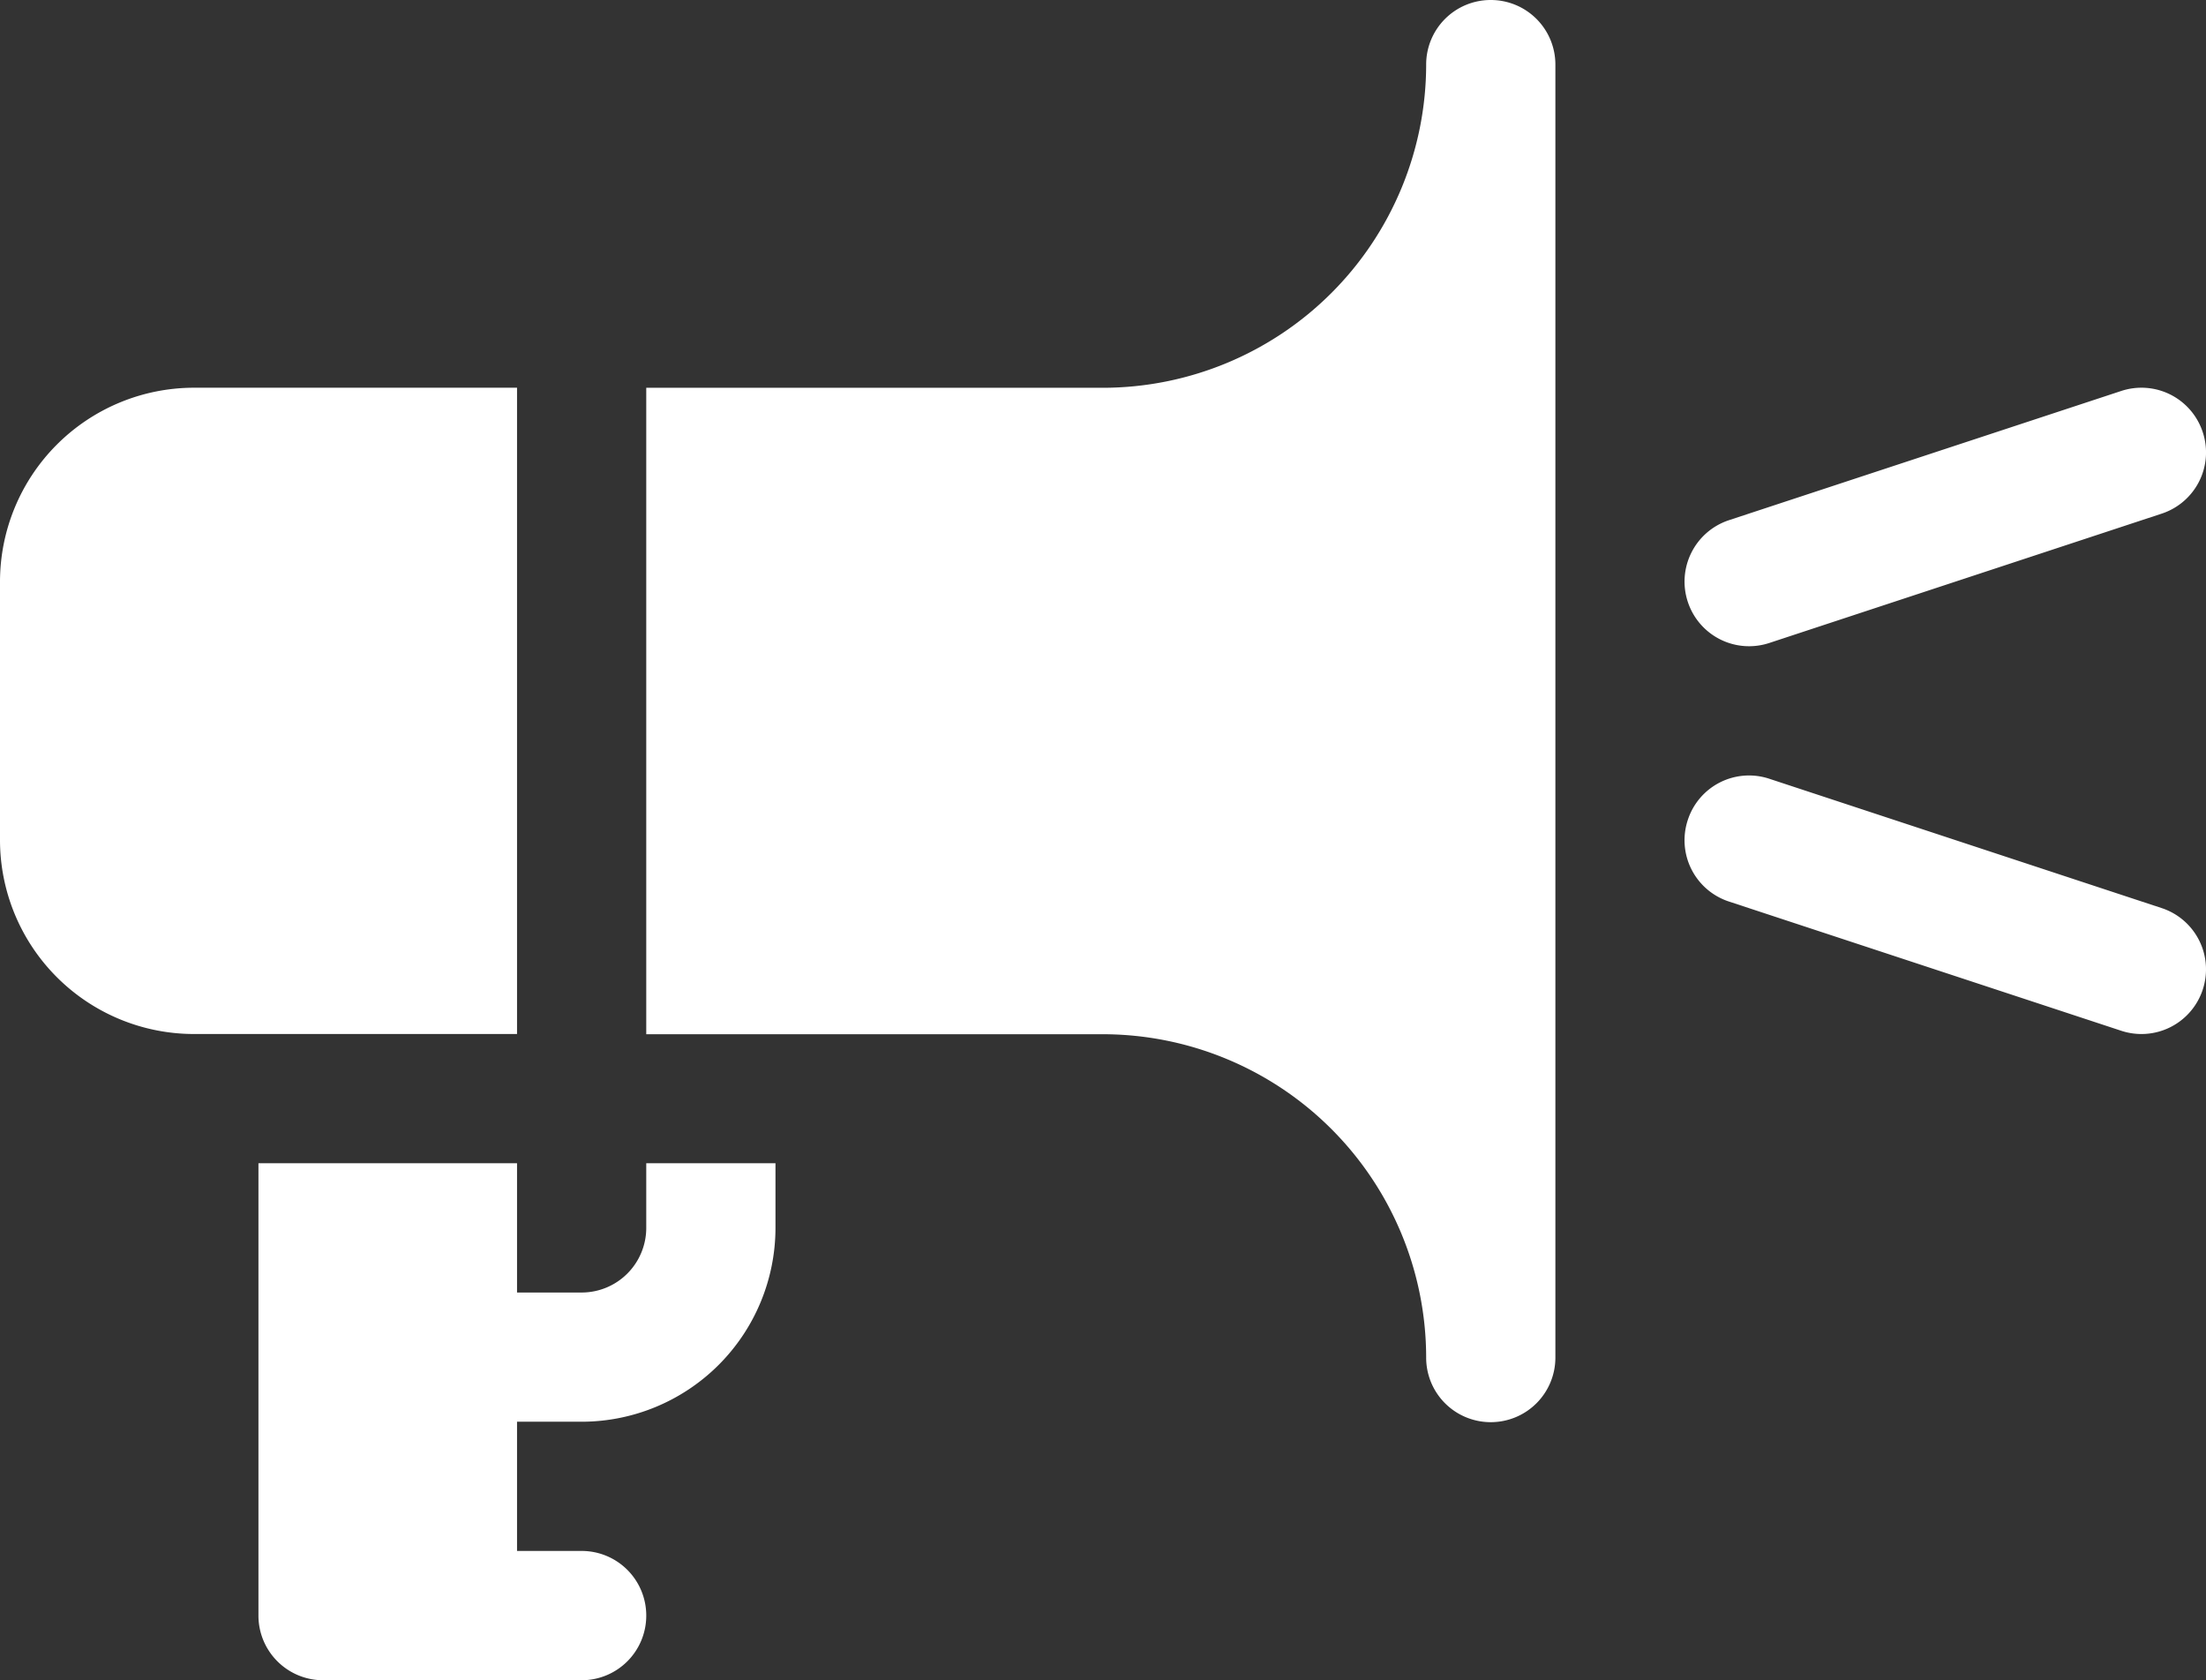
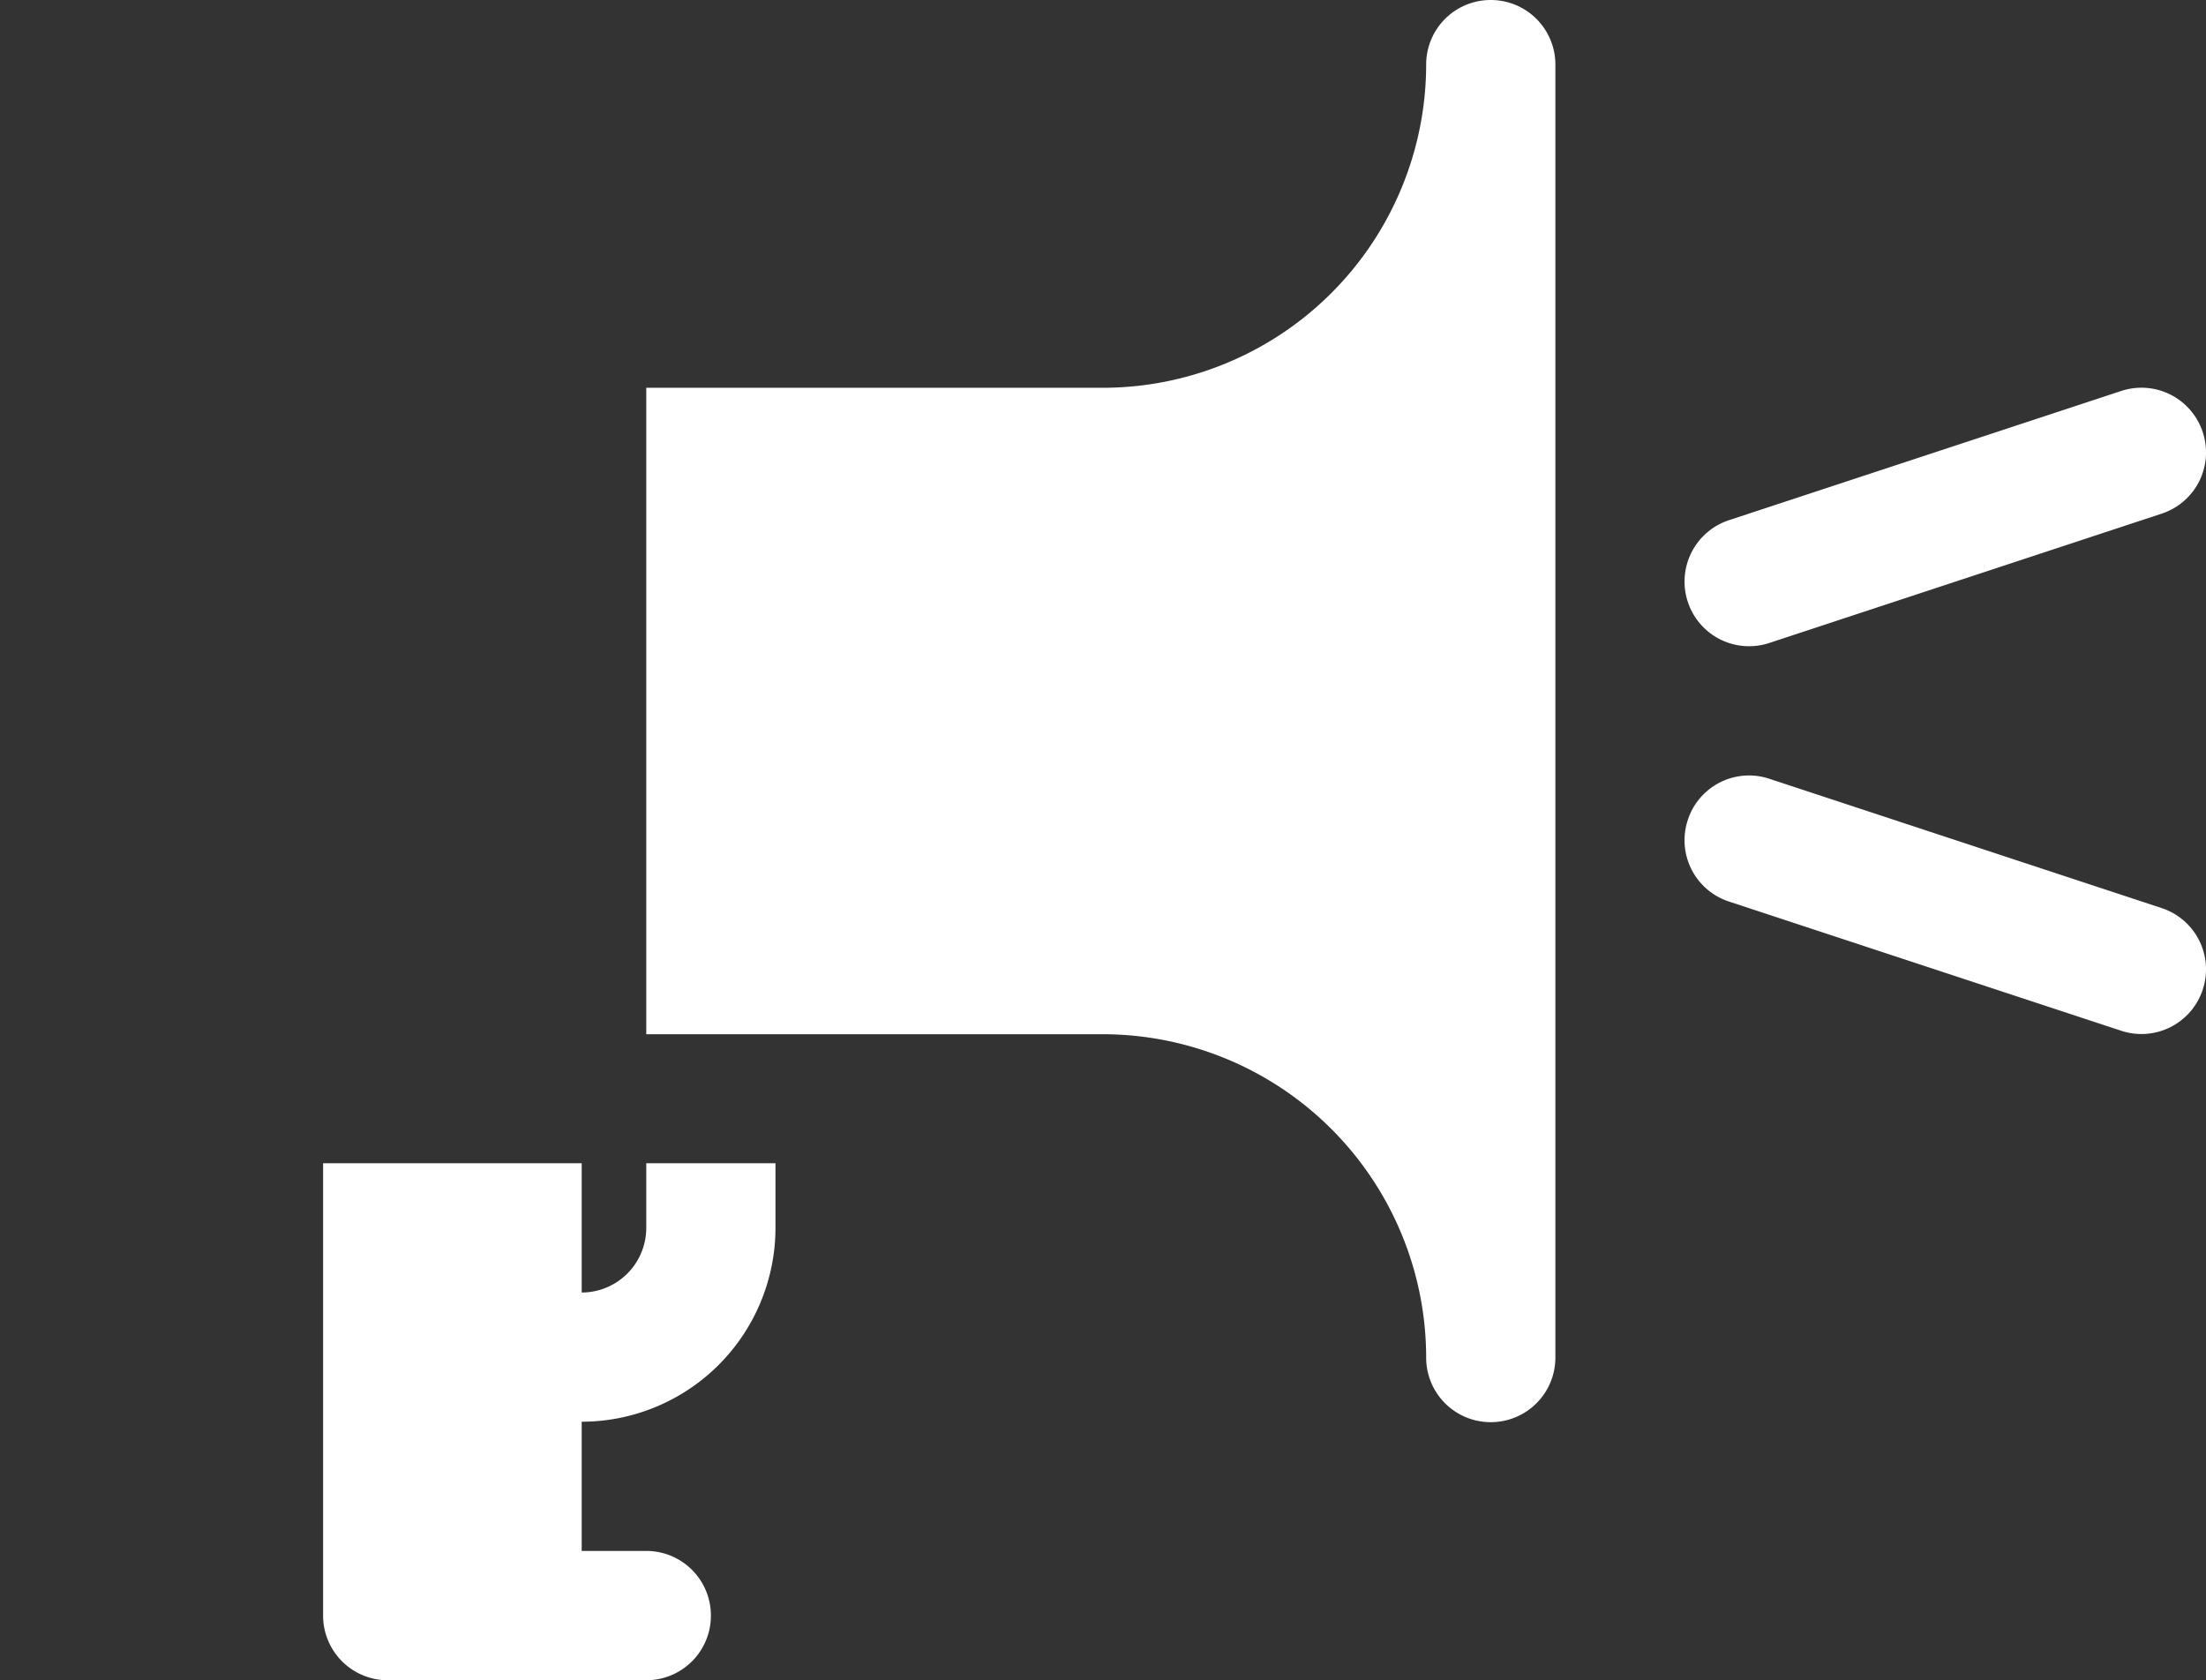
<svg xmlns="http://www.w3.org/2000/svg" width="30.37" height="23.133" viewBox="0 0 30.37 23.133">
  <rect x="0" y="0" width="30.37" height="23.133" fill="#333333" stroke="none" />
  <g id="Group_1907" data-name="Group 1907" transform="translate(-1115.314 -3285.36)">
    <path id="Path_1052" data-name="Path 1052" d="M-156.487,2514.694l-5.4,1.779a.89.89,0,0,0-.562,1.126.888.888,0,0,0,1.125.562l5.4-1.78a.887.887,0,0,0,.562-1.125.888.888,0,0,0-1.125-.562" transform="translate(1301 776.05)" fill="#fff" />
    <path id="Path_1053" data-name="Path 1053" d="M-155.924,2521.813l-5.4-1.78a.886.886,0,0,0-1.125.563.888.888,0,0,0,.562,1.125l5.4,1.779a.888.888,0,0,0,1.125-.562.888.888,0,0,0-.562-1.125" transform="translate(1301 776.05)" fill="#fff" />
-     <path id="Path_1054" data-name="Path 1054" d="M-178.568,2514.648h-4.449a2.673,2.673,0,0,0-2.669,2.67v3.558a2.672,2.672,0,0,0,2.669,2.67h4.449Z" transform="translate(1301 776.05)" fill="#fff" />
    <path id="Path_1055" data-name="Path 1055" d="M-166.052,2528a.888.888,0,0,0,.889.89.889.889,0,0,0,.89-.89v-17.8a.889.889,0,0,0-.89-.89.888.888,0,0,0-.889.89,4.455,4.455,0,0,1-4.45,4.449h-6.287v8.9h6.287a4.455,4.455,0,0,1,4.45,4.449" transform="translate(1301 776.05)" fill="#fff" />
-     <path id="Path_1056" data-name="Path 1056" d="M-177.678,2528.884a2.671,2.671,0,0,0,2.668-2.669v-.89h-1.779v.89a.89.89,0,0,1-.889.89h-.89v-1.78h-3.56v6.228a.89.89,0,0,0,.89.89h3.56a.889.889,0,0,0,.889-.89.889.889,0,0,0-.889-.89h-.89v-1.779Z" transform="translate(1301 776.05)" fill="#fff" />
+     <path id="Path_1056" data-name="Path 1056" d="M-177.678,2528.884a2.671,2.671,0,0,0,2.668-2.669v-.89h-1.779v.89a.89.89,0,0,1-.889.89v-1.78h-3.56v6.228a.89.89,0,0,0,.89.89h3.56a.889.889,0,0,0,.889-.89.889.889,0,0,0-.889-.89h-.89v-1.779Z" transform="translate(1301 776.05)" fill="#fff" />
  </g>
</svg>